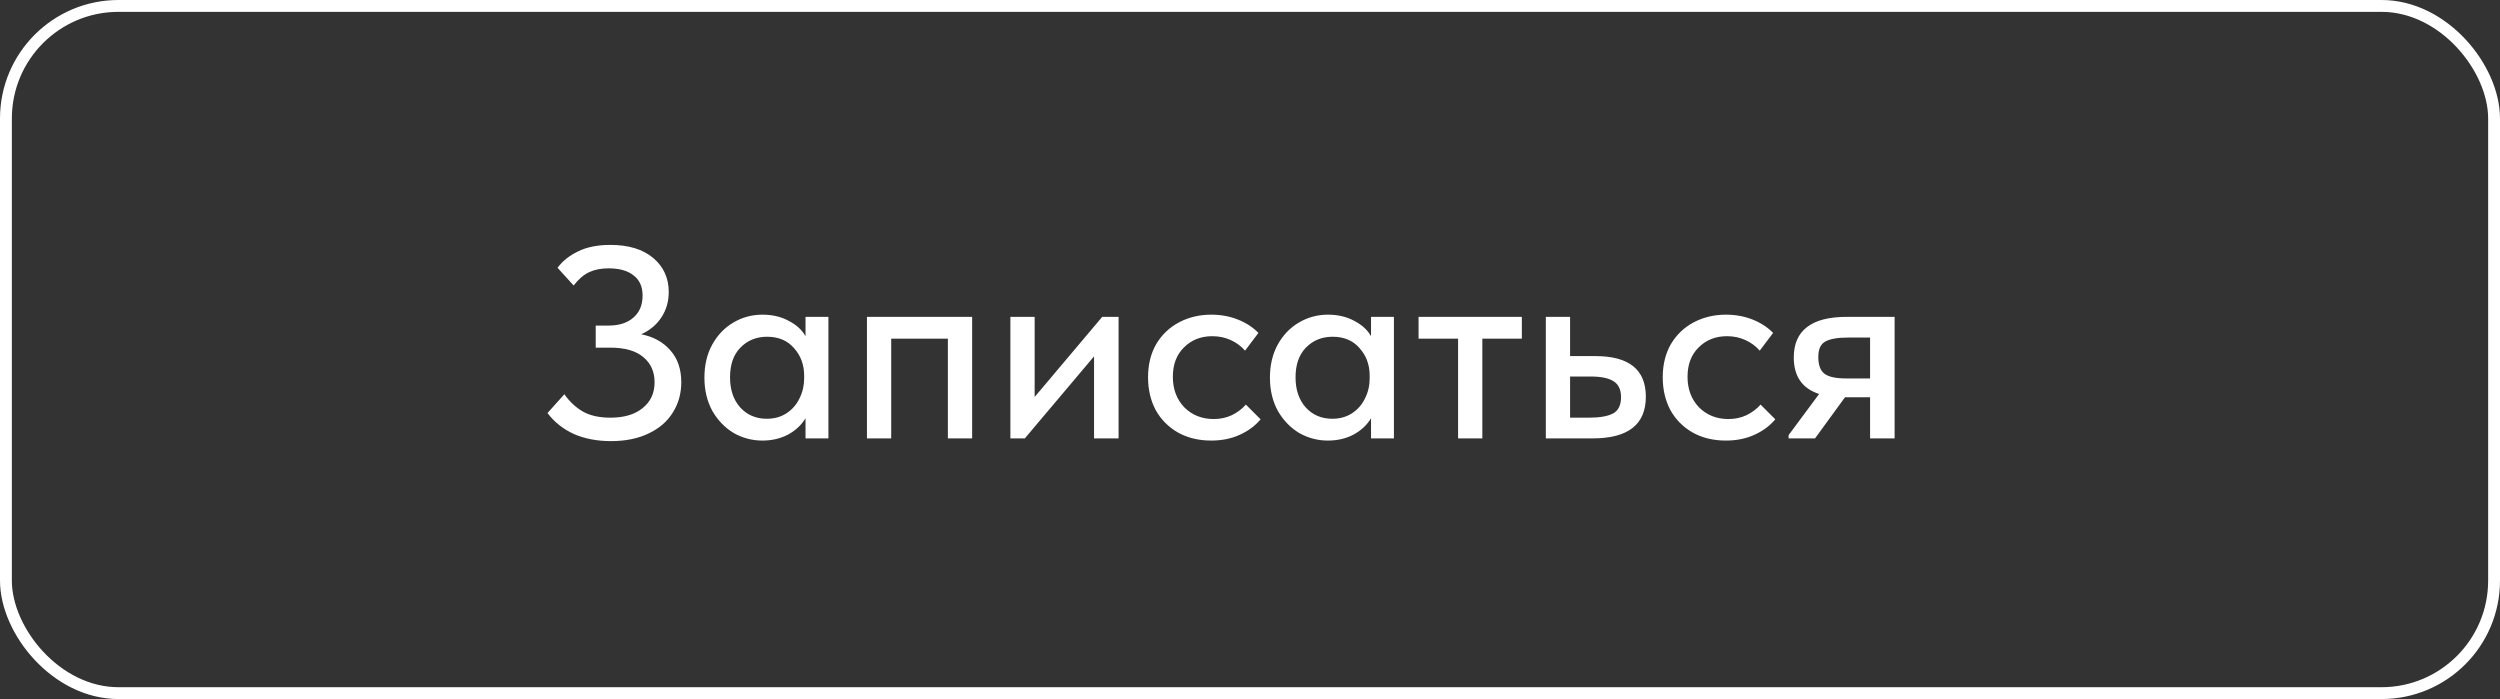
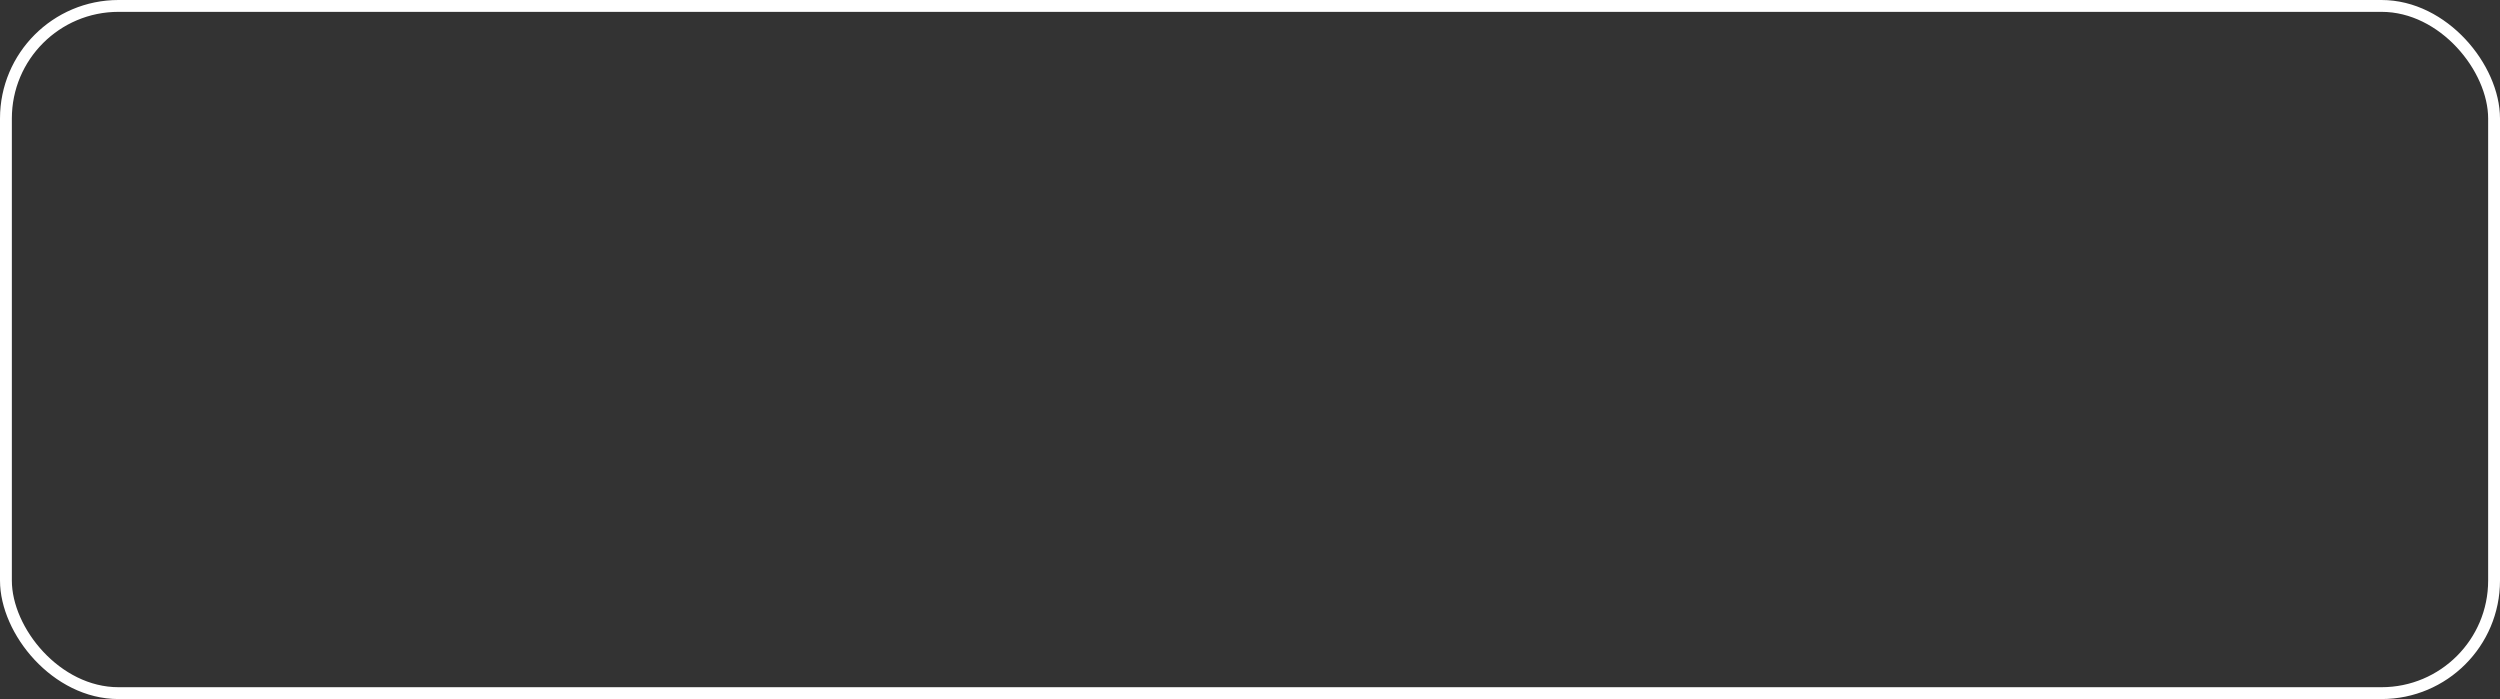
<svg xmlns="http://www.w3.org/2000/svg" width="211" height="59" viewBox="0 0 211 59" fill="none">
  <rect x="0" y="0" width="211" height="59" fill="#333333" stroke="none" />
  <rect x="0.5" y="0.5" width="210" height="58" rx="9.5" stroke="white" />
-   <path d="M57.5 32.262C57.5 33.213 57.262 34.064 56.787 34.815C56.327 35.566 55.645 36.157 54.74 36.586C53.851 37.015 52.793 37.23 51.566 37.23C50.401 37.23 49.358 37.031 48.438 36.632C47.533 36.218 46.79 35.628 46.207 34.861L47.633 33.274C48.062 33.887 48.576 34.37 49.174 34.723C49.787 35.076 50.569 35.252 51.52 35.252C52.67 35.252 53.575 34.984 54.234 34.447C54.909 33.91 55.246 33.182 55.246 32.262C55.246 31.373 54.932 30.667 54.303 30.146C53.674 29.609 52.739 29.341 51.497 29.341H50.278V27.478H51.359C52.248 27.478 52.946 27.256 53.452 26.811C53.973 26.366 54.234 25.745 54.234 24.948C54.234 24.197 53.981 23.629 53.475 23.246C52.984 22.847 52.279 22.648 51.359 22.648C50.73 22.648 50.186 22.755 49.726 22.97C49.266 23.185 48.829 23.56 48.415 24.097L47.058 22.602C47.472 22.035 48.047 21.575 48.783 21.222C49.519 20.854 50.431 20.67 51.52 20.67C53.053 20.67 54.257 21.038 55.131 21.774C56.005 22.51 56.442 23.468 56.442 24.649C56.442 25.446 56.235 26.159 55.821 26.788C55.422 27.401 54.855 27.877 54.119 28.214C55.146 28.413 55.967 28.866 56.58 29.571C57.193 30.261 57.5 31.158 57.5 32.262ZM67.986 26.742H69.918V37H67.986V35.298C67.648 35.865 67.158 36.325 66.514 36.678C65.87 37.015 65.149 37.184 64.352 37.184C63.478 37.184 62.665 36.969 61.914 36.54C61.178 36.095 60.58 35.474 60.12 34.677C59.675 33.864 59.453 32.929 59.453 31.871C59.453 30.828 59.667 29.908 60.097 29.111C60.541 28.298 61.139 27.67 61.891 27.225C62.642 26.78 63.462 26.558 64.352 26.558C65.195 26.558 65.939 26.734 66.583 27.087C67.227 27.424 67.694 27.854 67.986 28.375V26.742ZM67.871 31.94V31.71C67.871 30.79 67.587 30.016 67.02 29.387C66.468 28.743 65.709 28.421 64.743 28.421C63.838 28.421 63.087 28.728 62.489 29.341C61.906 29.939 61.615 30.775 61.615 31.848C61.615 32.891 61.898 33.734 62.466 34.378C63.048 35.022 63.8 35.344 64.72 35.344C65.348 35.344 65.9 35.191 66.376 34.884C66.866 34.562 67.234 34.14 67.48 33.619C67.74 33.098 67.871 32.538 67.871 31.94ZM75.218 37H73.171V26.742H82.049V37H80.001V28.582H75.218V37ZM87.324 33.504L93.028 26.742H94.408V37H92.338V30.077L86.496 37H85.277V26.742H87.324V33.504ZM96.895 31.848C96.895 30.775 97.125 29.839 97.585 29.042C98.06 28.245 98.704 27.631 99.517 27.202C100.33 26.773 101.234 26.558 102.231 26.558C103.044 26.558 103.795 26.696 104.485 26.972C105.175 27.248 105.75 27.624 106.21 28.099L105.083 29.594C104.746 29.211 104.339 28.912 103.864 28.697C103.389 28.482 102.875 28.375 102.323 28.375C101.357 28.375 100.56 28.689 99.931 29.318C99.302 29.931 98.988 30.759 98.988 31.802C98.988 32.845 99.31 33.703 99.954 34.378C100.613 35.037 101.441 35.367 102.438 35.367C102.99 35.367 103.496 35.26 103.956 35.045C104.431 34.815 104.83 34.516 105.152 34.148L106.394 35.39C105.934 35.942 105.344 36.379 104.623 36.701C103.918 37.023 103.12 37.184 102.231 37.184C101.158 37.184 100.215 36.954 99.402 36.494C98.605 36.034 97.984 35.405 97.539 34.608C97.11 33.795 96.895 32.875 96.895 31.848ZM115.715 26.742H117.647V37H115.715V35.298C115.378 35.865 114.887 36.325 114.243 36.678C113.599 37.015 112.878 37.184 112.081 37.184C111.207 37.184 110.394 36.969 109.643 36.54C108.907 36.095 108.309 35.474 107.849 34.677C107.404 33.864 107.182 32.929 107.182 31.871C107.182 30.828 107.397 29.908 107.826 29.111C108.271 28.298 108.869 27.67 109.62 27.225C110.371 26.78 111.192 26.558 112.081 26.558C112.924 26.558 113.668 26.734 114.312 27.087C114.956 27.424 115.424 27.854 115.715 28.375V26.742ZM115.6 31.94V31.71C115.6 30.79 115.316 30.016 114.749 29.387C114.197 28.743 113.438 28.421 112.472 28.421C111.567 28.421 110.816 28.728 110.218 29.341C109.635 29.939 109.344 30.775 109.344 31.848C109.344 32.891 109.628 33.734 110.195 34.378C110.778 35.022 111.529 35.344 112.449 35.344C113.078 35.344 113.63 35.191 114.105 34.884C114.596 34.562 114.964 34.14 115.209 33.619C115.47 33.098 115.6 32.538 115.6 31.94ZM125.109 37H123.062V28.582H119.727V26.742H128.444V28.582H125.109V37ZM130.468 37V26.742H132.515V30.054H134.654C137.491 30.054 138.909 31.196 138.909 33.481C138.909 35.827 137.414 37 134.424 37H130.468ZM134.125 35.252C134.999 35.252 135.666 35.137 136.126 34.907C136.586 34.662 136.816 34.202 136.816 33.527C136.816 32.883 136.602 32.431 136.172 32.17C135.758 31.909 135.122 31.779 134.263 31.779H132.515V35.252H134.125ZM140.335 31.848C140.335 30.775 140.565 29.839 141.025 29.042C141.5 28.245 142.144 27.631 142.957 27.202C143.769 26.773 144.674 26.558 145.671 26.558C146.483 26.558 147.235 26.696 147.925 26.972C148.615 27.248 149.19 27.624 149.65 28.099L148.523 29.594C148.185 29.211 147.779 28.912 147.304 28.697C146.828 28.482 146.315 28.375 145.763 28.375C144.797 28.375 143.999 28.689 143.371 29.318C142.742 29.931 142.428 30.759 142.428 31.802C142.428 32.845 142.75 33.703 143.394 34.378C144.053 35.037 144.881 35.367 145.878 35.367C146.43 35.367 146.936 35.26 147.396 35.045C147.871 34.815 148.27 34.516 148.592 34.148L149.834 35.39C149.374 35.942 148.783 36.379 148.063 36.701C147.357 37.023 146.56 37.184 145.671 37.184C144.597 37.184 143.654 36.954 142.842 36.494C142.044 36.034 141.423 35.405 140.979 34.608C140.549 33.795 140.335 32.875 140.335 31.848ZM159.905 26.742V37H157.835V33.527H155.719L153.189 37H150.958V36.724L153.534 33.251C152.108 32.791 151.395 31.764 151.395 30.169C151.395 29.034 151.763 28.183 152.499 27.616C153.235 27.033 154.362 26.742 155.88 26.742H159.905ZM157.835 31.94V28.49H155.949C155.075 28.49 154.439 28.605 154.04 28.835C153.657 29.05 153.465 29.479 153.465 30.123C153.465 30.813 153.641 31.288 153.994 31.549C154.347 31.81 154.945 31.94 155.788 31.94H157.835Z" fill="white" />
</svg>